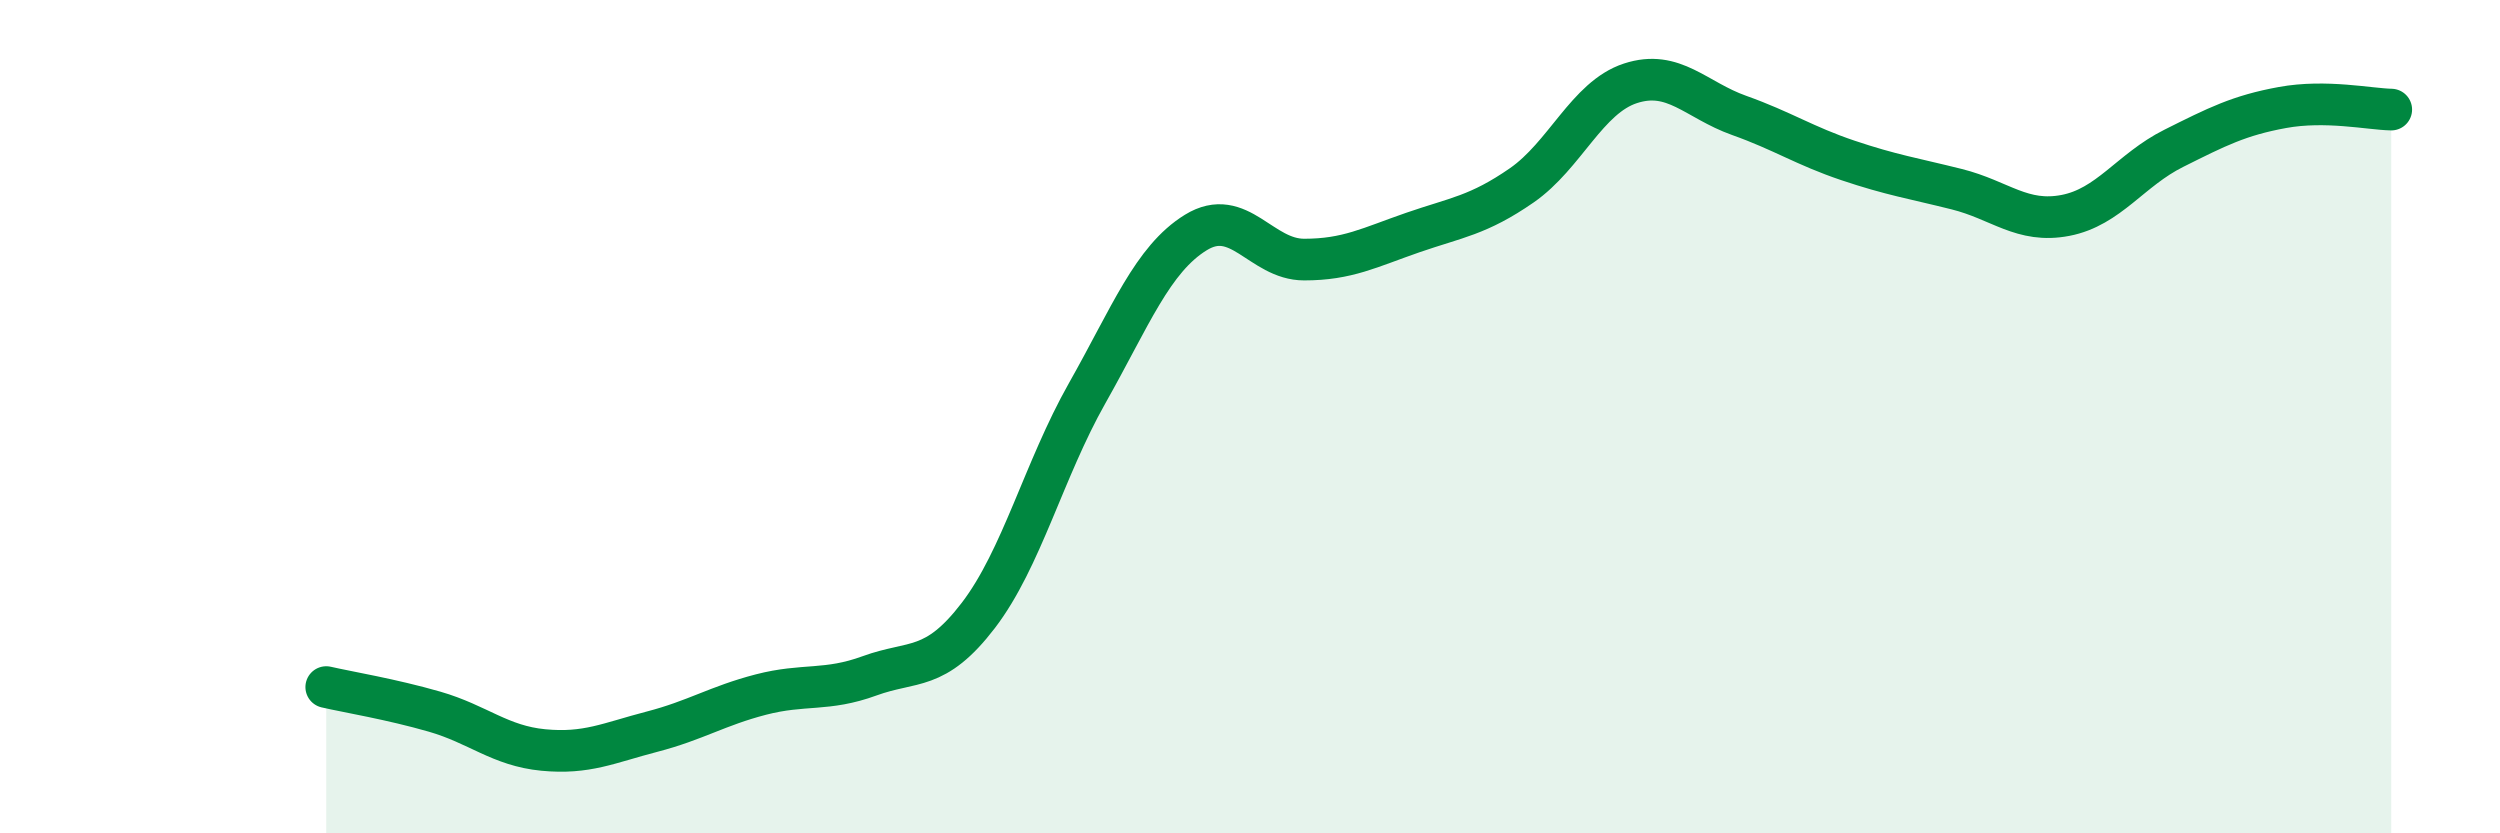
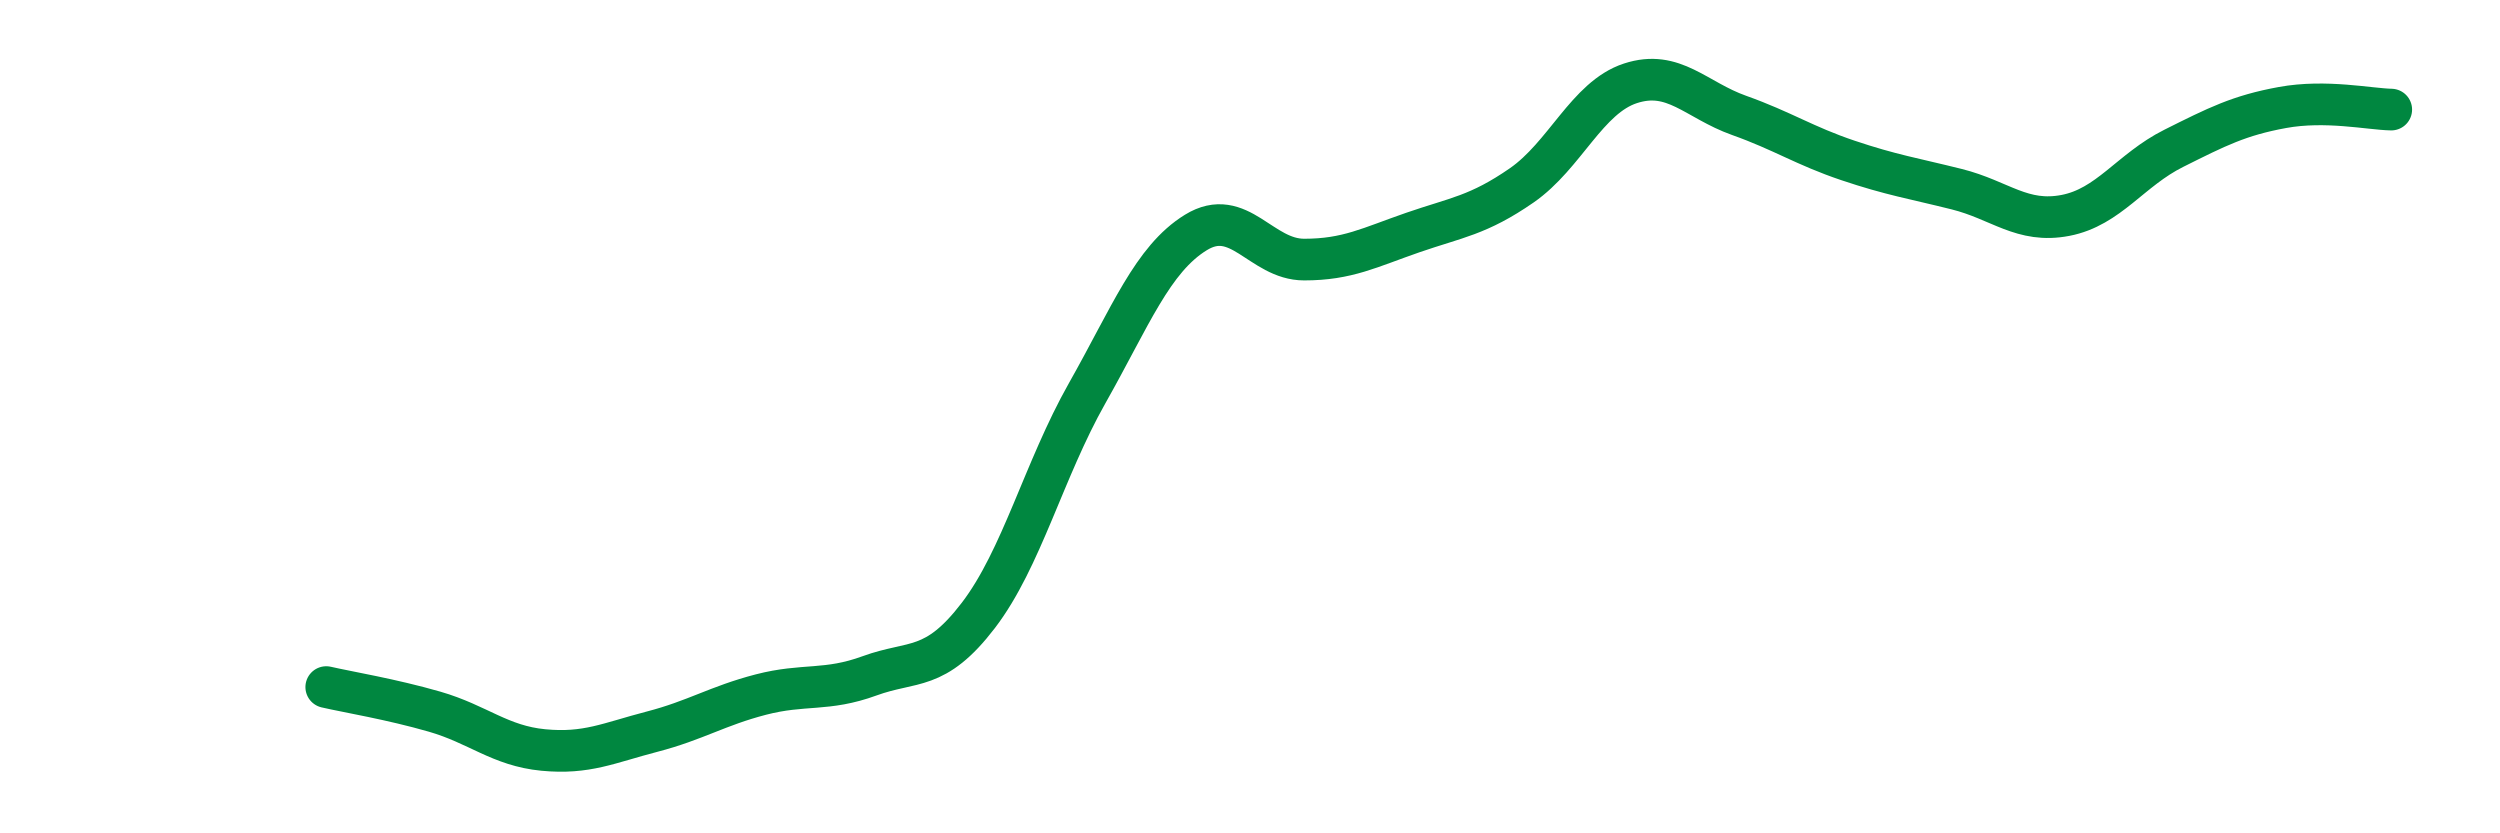
<svg xmlns="http://www.w3.org/2000/svg" width="60" height="20" viewBox="0 0 60 20">
-   <path d="M 7.83,16.49 C 8.35,16.61 9.39,16.78 10.43,17.08 C 11.47,17.38 12,17.9 13.04,18 C 14.08,18.1 14.61,17.83 15.65,17.56 C 16.69,17.29 17.22,16.94 18.26,16.67 C 19.3,16.4 19.83,16.6 20.87,16.22 C 21.91,15.84 22.44,16.13 23.48,14.77 C 24.52,13.41 25.05,11.28 26.09,9.44 C 27.13,7.6 27.66,6.22 28.7,5.58 C 29.74,4.94 30.26,6.23 31.3,6.23 C 32.34,6.23 32.87,5.94 33.91,5.58 C 34.95,5.22 35.48,5.17 36.52,4.45 C 37.56,3.73 38.09,2.34 39.13,2 C 40.17,1.66 40.7,2.4 41.74,2.77 C 42.78,3.14 43.31,3.5 44.35,3.85 C 45.39,4.2 45.92,4.28 46.96,4.54 C 48,4.8 48.53,5.37 49.57,5.17 C 50.61,4.97 51.13,4.08 52.17,3.56 C 53.21,3.04 53.74,2.77 54.78,2.58 C 55.82,2.39 56.87,2.62 57.39,2.63L57.39 20L7.83 20Z" fill="#008740" opacity="0.1" stroke-linecap="round" stroke-linejoin="round" />
  <path d="M 7.83,16.49 C 8.35,16.61 9.39,16.78 10.43,17.08 C 11.47,17.38 12,17.9 13.04,18 C 14.08,18.1 14.61,17.83 15.65,17.56 C 16.69,17.29 17.22,16.94 18.26,16.67 C 19.3,16.4 19.83,16.6 20.87,16.22 C 21.91,15.84 22.44,16.13 23.48,14.77 C 24.52,13.41 25.05,11.28 26.09,9.44 C 27.13,7.6 27.66,6.22 28.7,5.58 C 29.74,4.94 30.26,6.23 31.3,6.23 C 32.34,6.23 32.87,5.94 33.91,5.58 C 34.95,5.22 35.48,5.17 36.52,4.45 C 37.56,3.73 38.09,2.34 39.13,2 C 40.17,1.66 40.7,2.4 41.74,2.77 C 42.78,3.14 43.31,3.5 44.35,3.85 C 45.39,4.2 45.92,4.28 46.96,4.54 C 48,4.8 48.53,5.37 49.57,5.17 C 50.61,4.97 51.13,4.08 52.17,3.56 C 53.21,3.04 53.74,2.77 54.78,2.58 C 55.82,2.39 56.87,2.62 57.39,2.63" stroke="#008740" stroke-width="1" fill="none" stroke-linecap="round" stroke-linejoin="round" />
</svg>